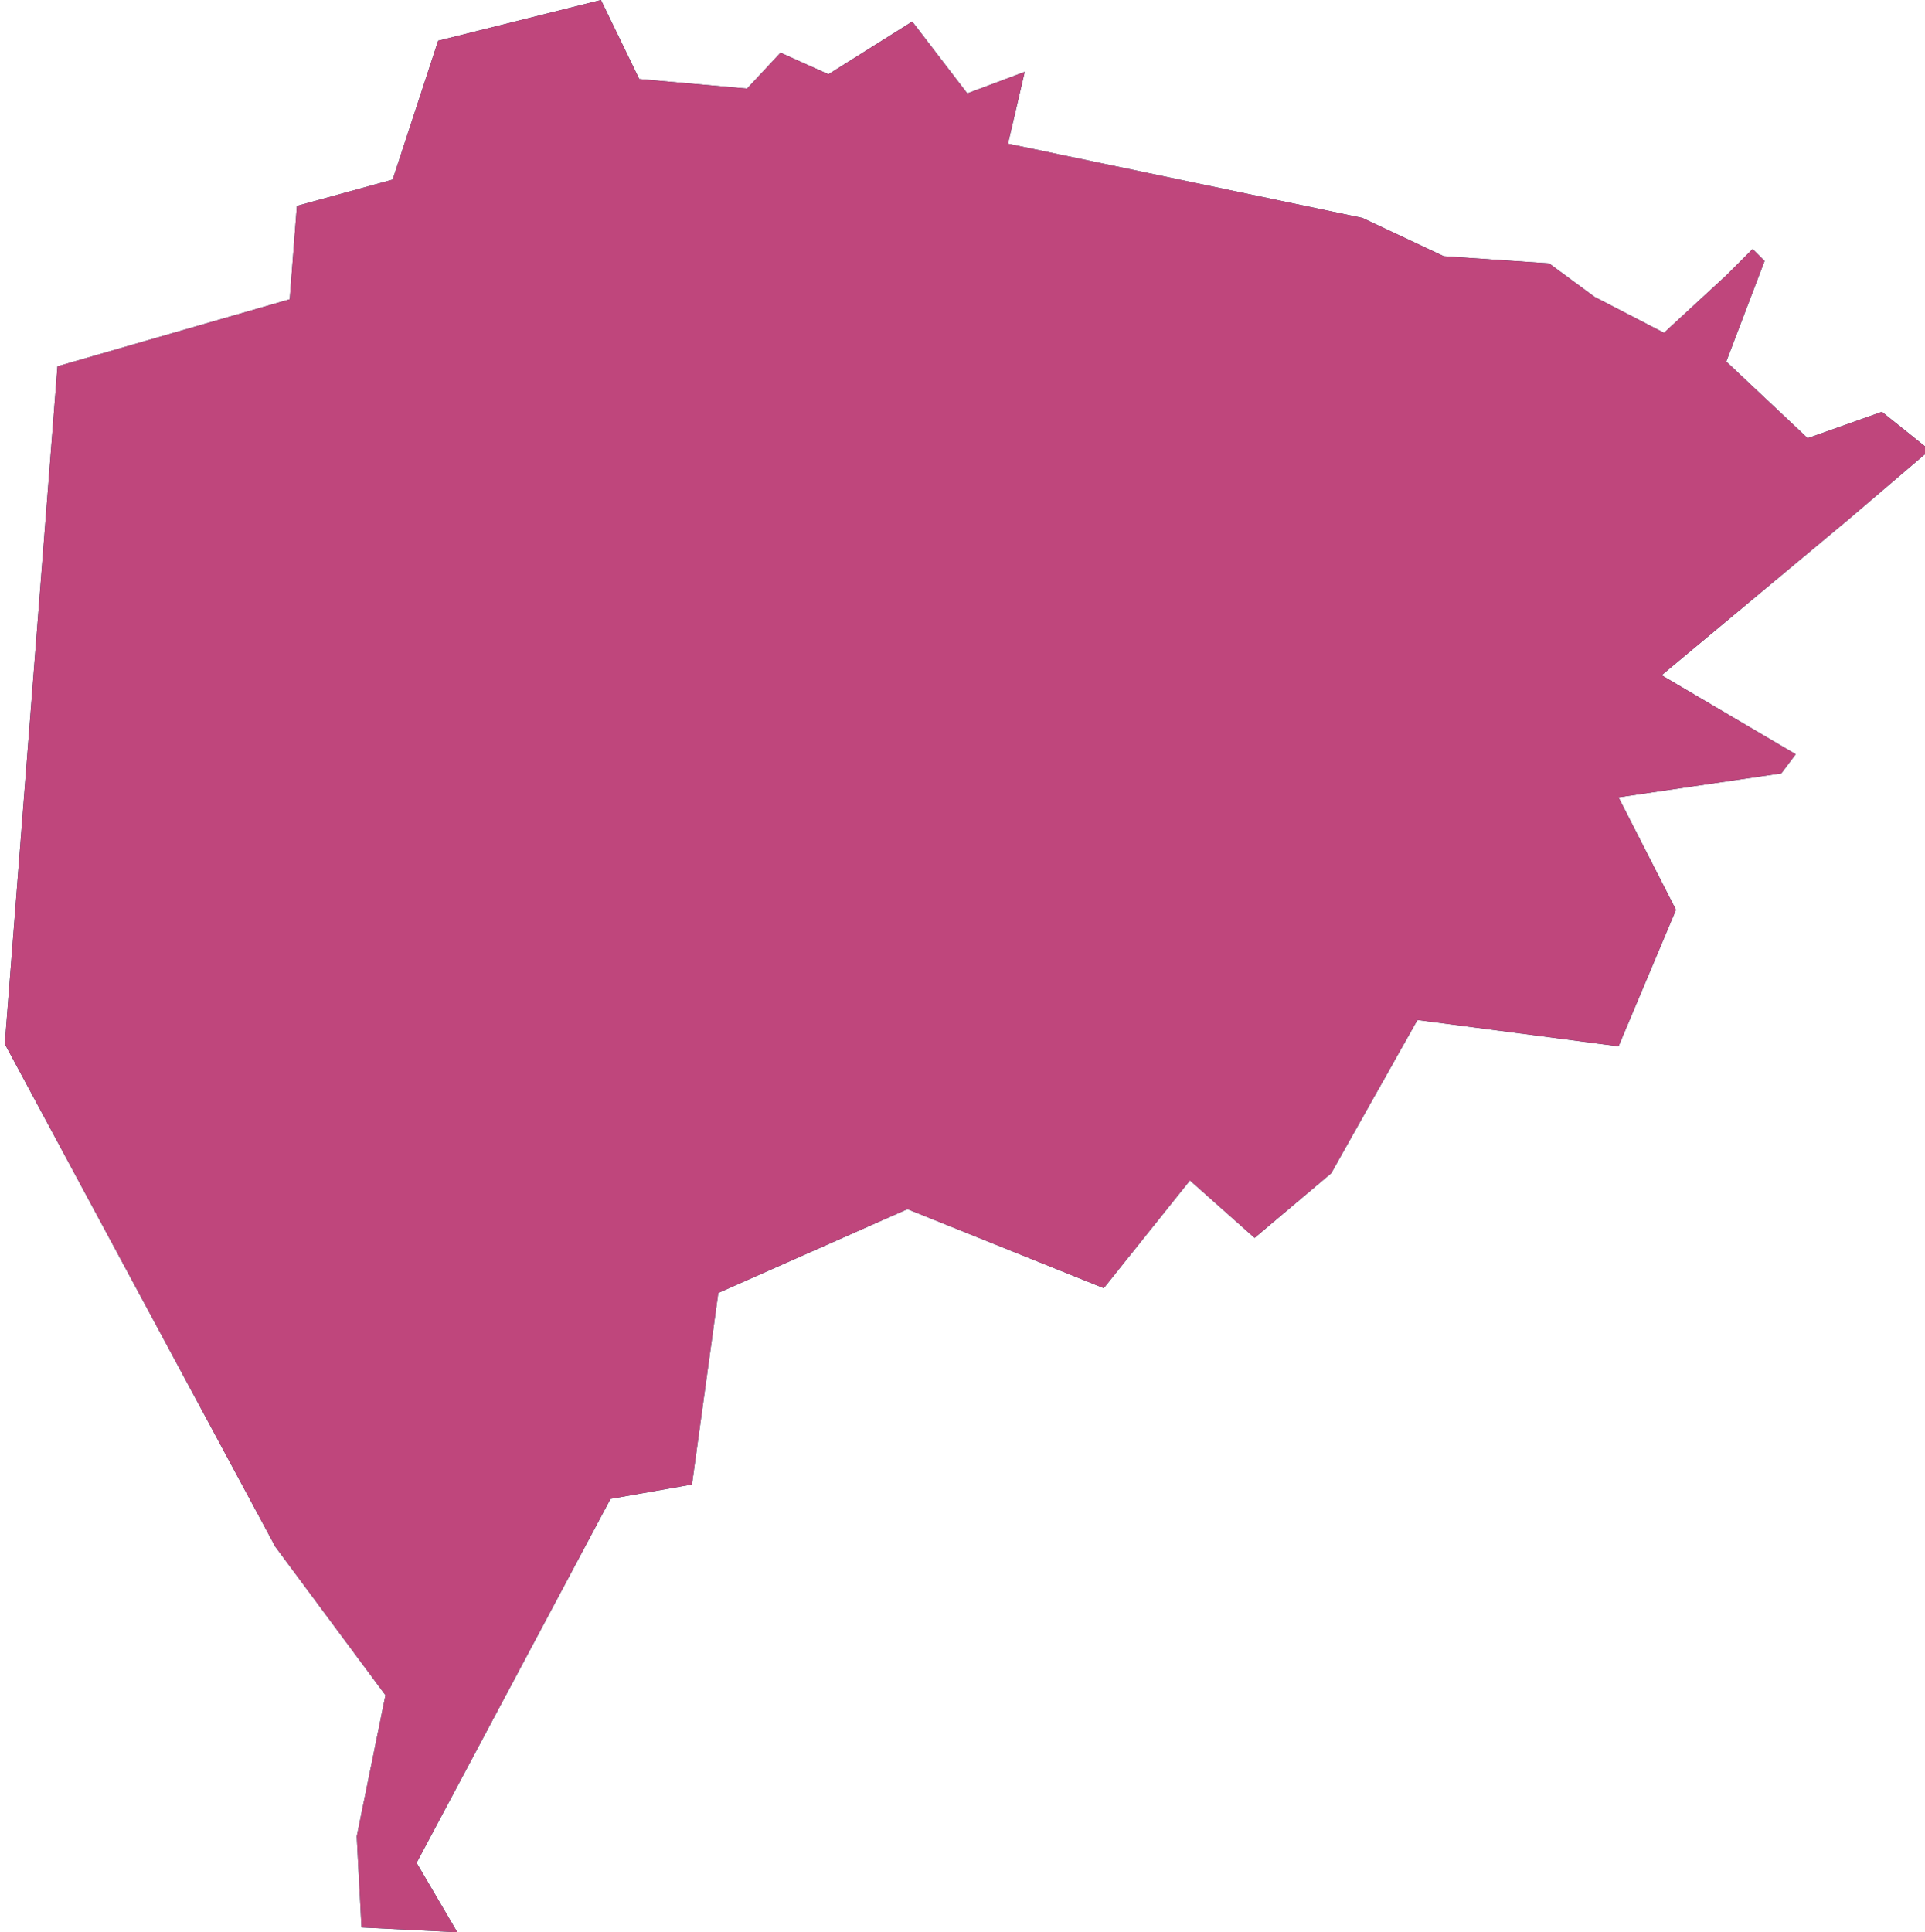
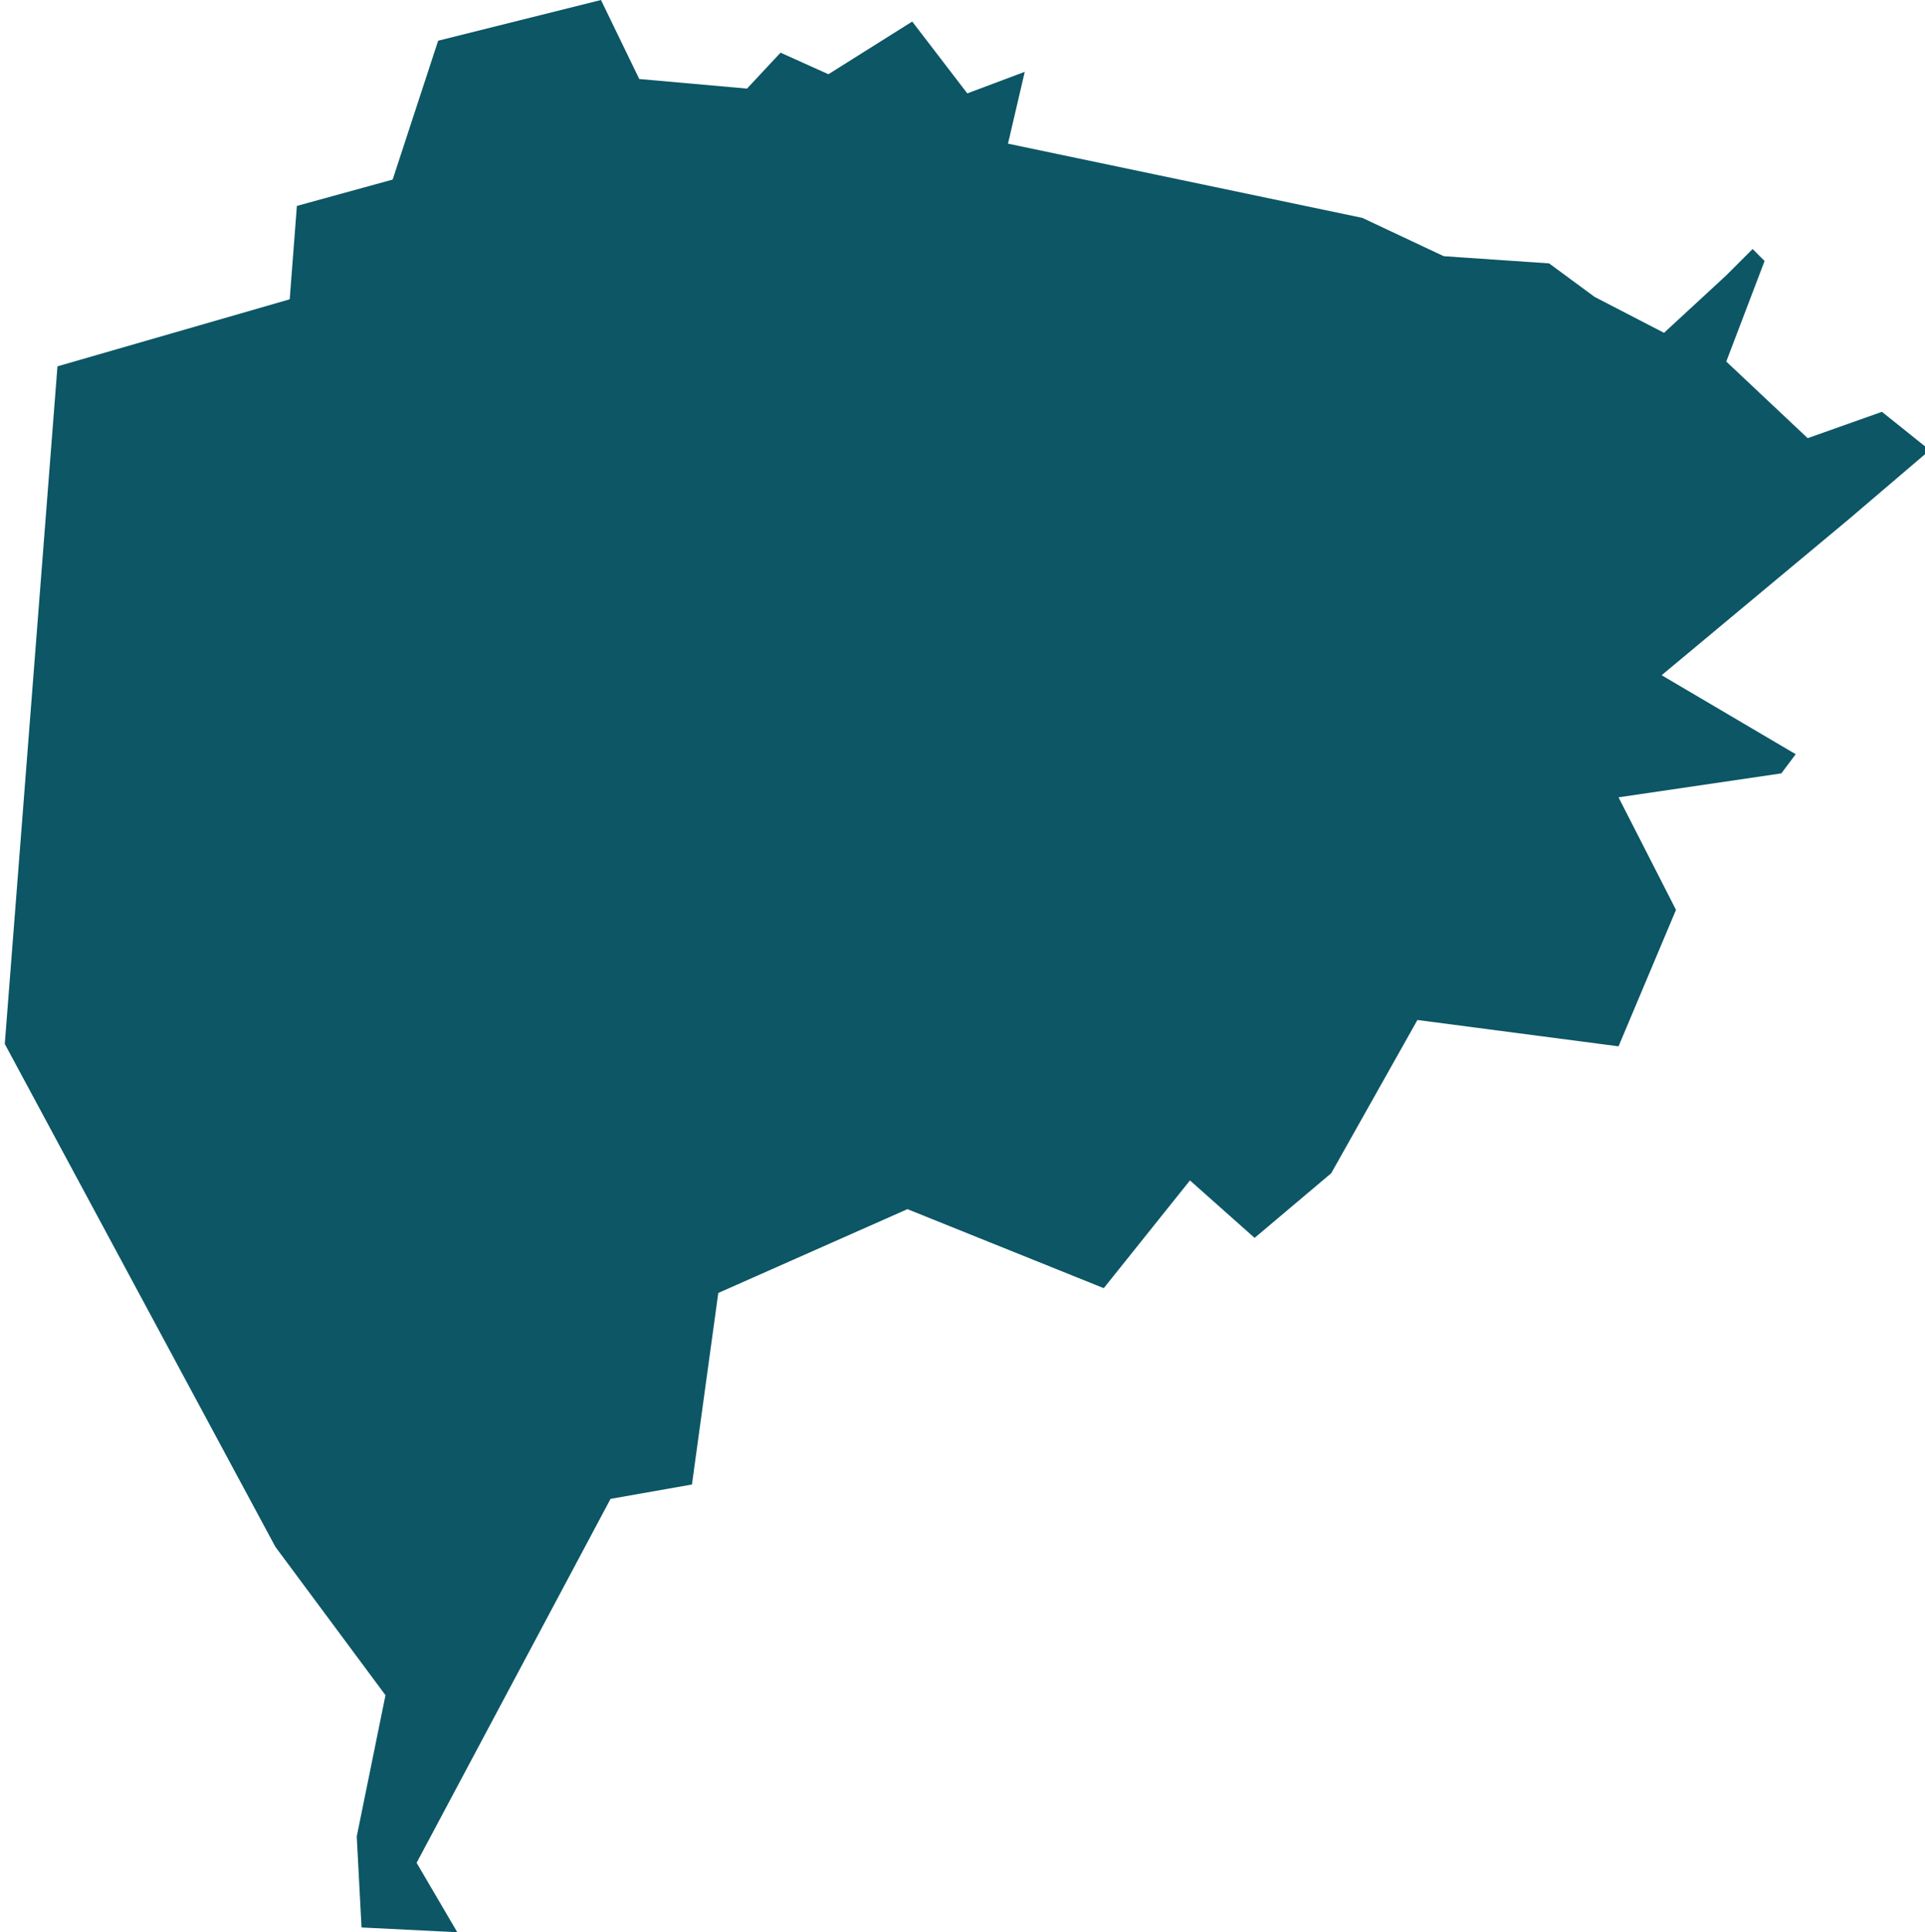
<svg xmlns="http://www.w3.org/2000/svg" version="1.1" id="Layer_1" x="0px" y="0px" viewBox="0 0 80.4 80.7" style="enable-background:new 0 0 80.4 80.7;" xml:space="preserve">
  <style type="text/css">
	.st0{fill:#0C5665;}
	.st1{opacity:1;fill:#BF467C;}
</style>
  <polygon class="st0" points="17.4,77.8 25.5,62.6 28.9,62 30,54 37.9,50.5 46.1,53.8 49.7,49.3 52.4,51.7 55.6,49 59.2,42.6   67.6,43.7 70,38 67.6,33.3 74.4,32.3 75,31.5 69.4,28.2 77.2,21.7 80.6,18.8 78.6,17.2 75.5,18.3 72.1,15.1 73.7,10.9 73.2,10.4   72.1,11.5 69.5,13.9 66.6,12.4 64.7,11 60.3,10.7 56.9,9.1 42.1,6 42.8,3 40.4,3.9 38.1,0.9 34.6,3.1 32.6,2.2 31.2,3.7 26.7,3.3   25.1,0 18.3,1.7 16.4,7.5 12.4,8.6 12.1,12.5 2.4,15.3 0.2,43.6 11.5,64.6 16.1,70.8 14.9,76.7 15.1,80.5 19.1,80.7 " />
-   <polygon class="st1" points="28.9,62 30,54 37.9,50.5 46.1,53.8 49.7,49.3 52.4,51.7 55.6,49 59.2,42.6 67.6,43.7 70,38 67.6,33.3   74.4,32.3 75,31.5 69.4,28.2 77.2,21.7 80.6,18.8 78.6,17.2 75.5,18.3 72.1,15.1 73.7,10.9 73.2,10.4 72.1,11.5 69.5,13.9   66.6,12.4 64.7,11 60.3,10.7 56.9,9.1 42.1,6 42.8,3 40.4,3.9 38.1,0.9 34.6,3.1 32.6,2.2 31.2,3.7 26.7,3.3 25.1,0 18.3,1.7   16.4,7.5 12.4,8.6 12.1,12.5 2.4,15.3 0.2,43.6 11.5,64.6 16.1,70.8 14.9,76.7 15.1,80.5 19.1,80.7 17.4,77.8 25.5,62.6 " />
</svg>